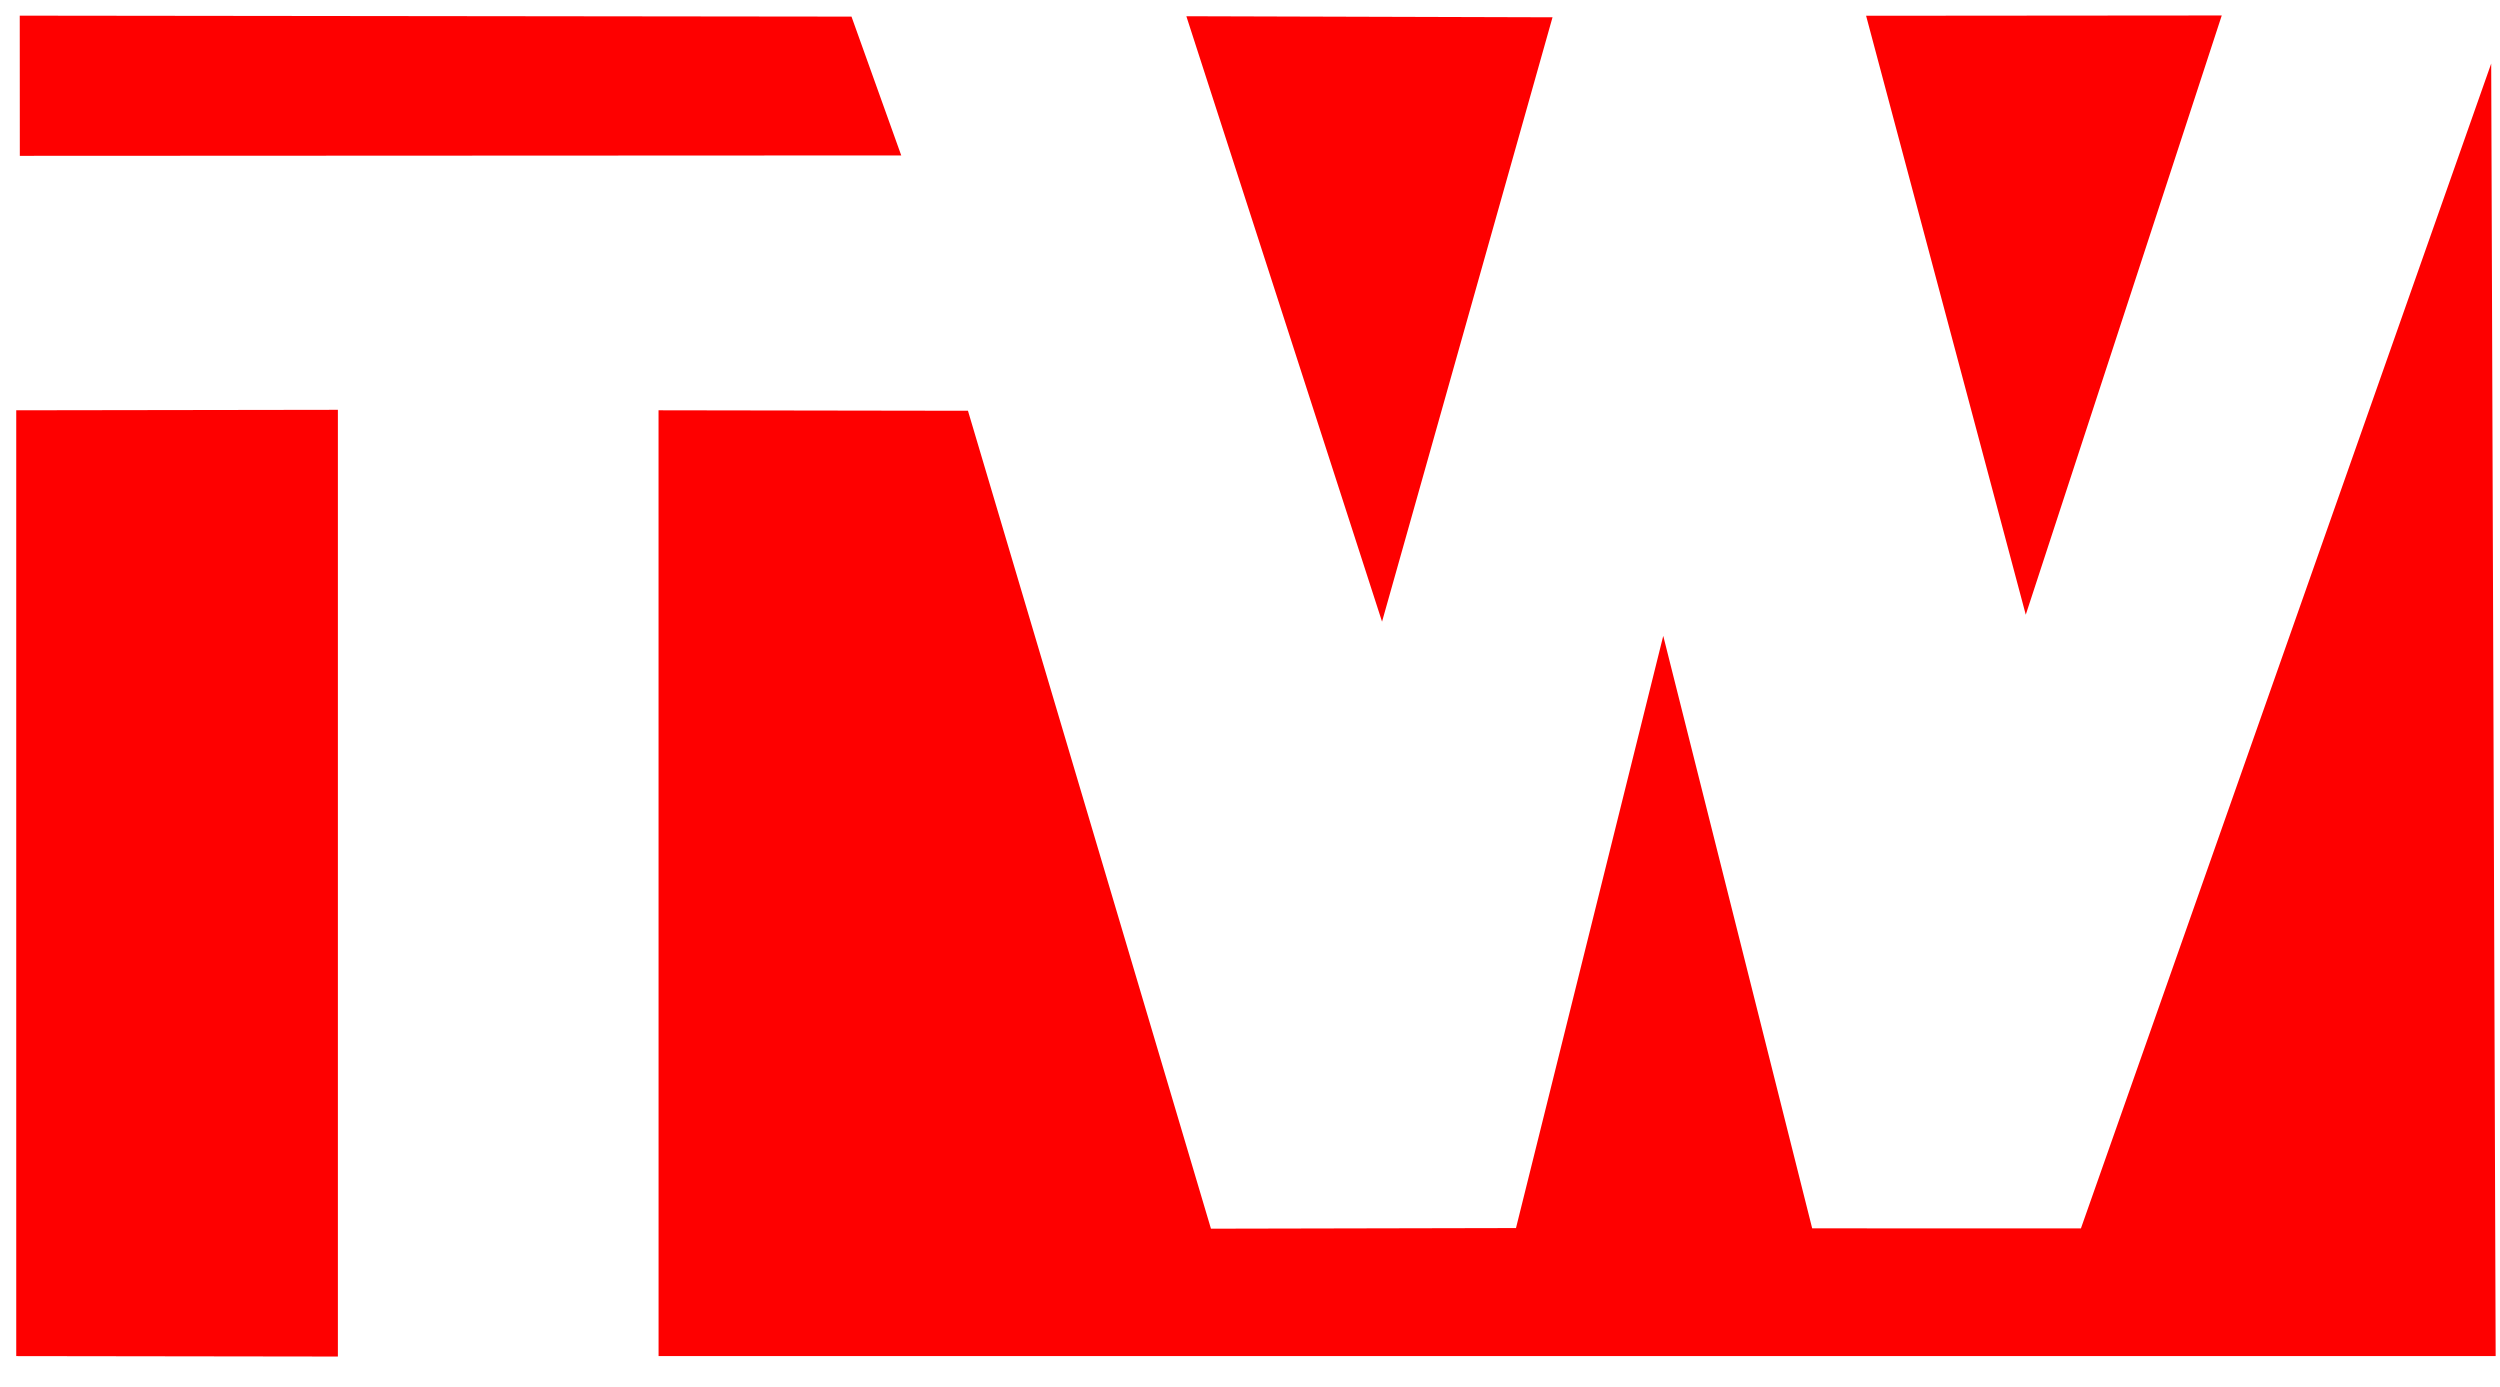
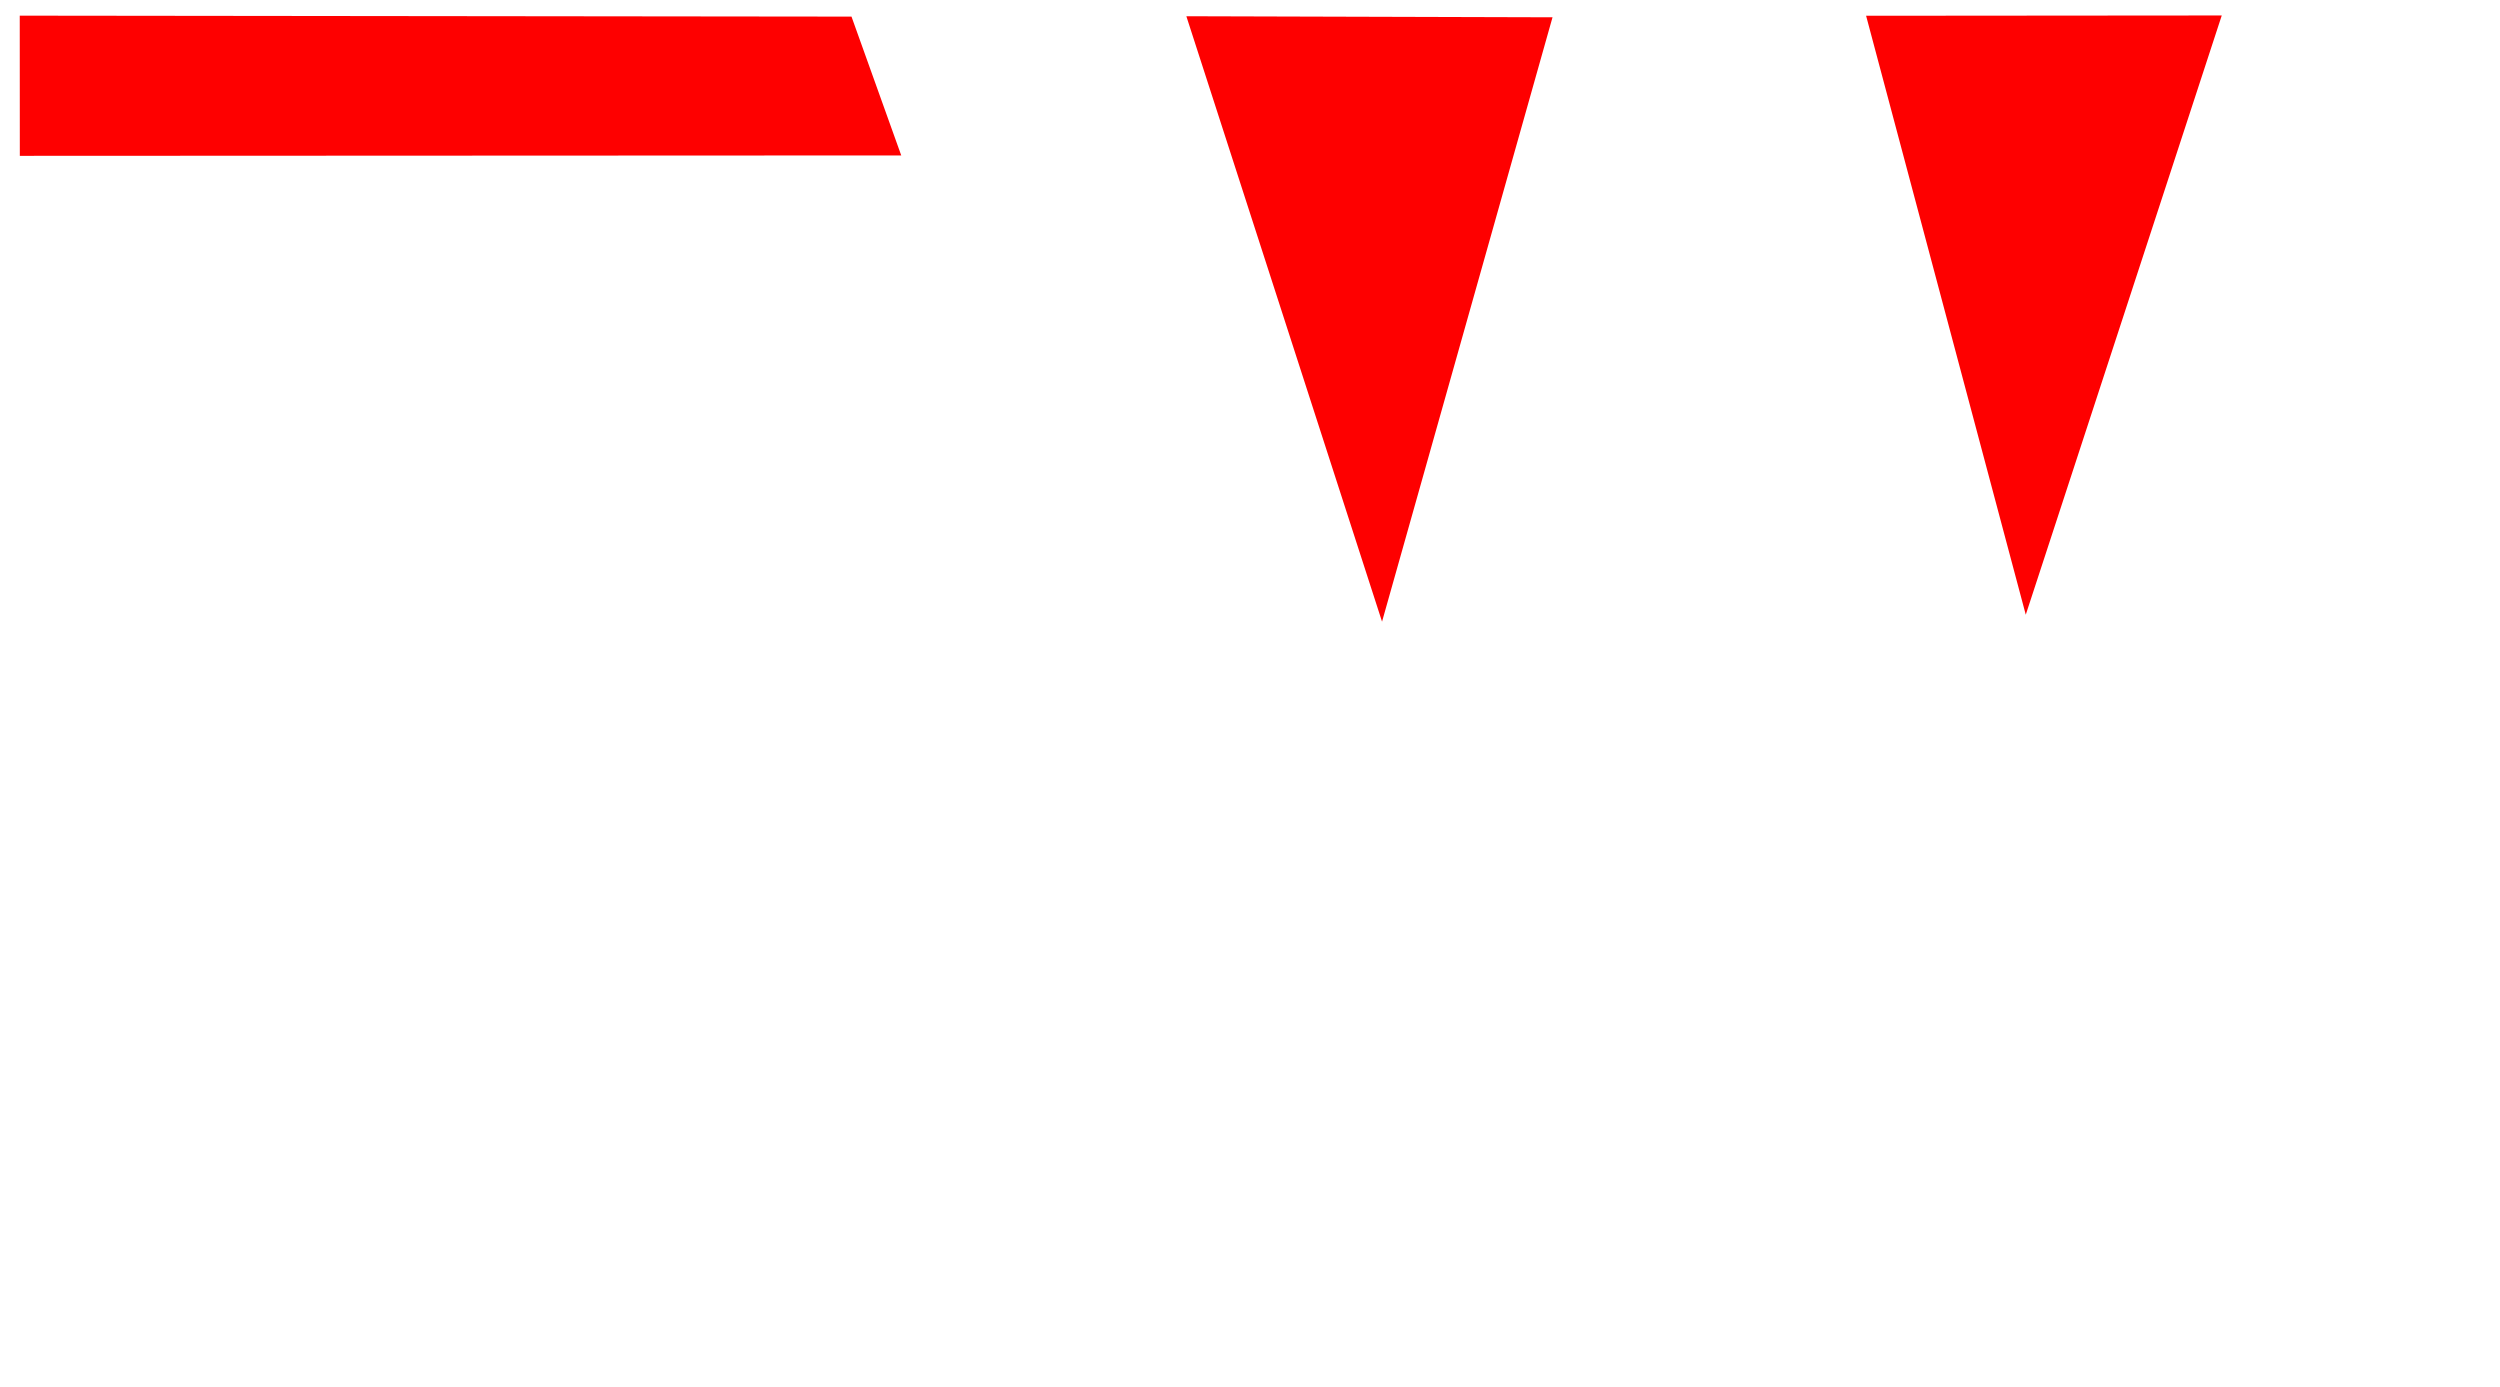
<svg xmlns="http://www.w3.org/2000/svg" width="685pt" height="380pt" viewBox="0 0 685 380">
  <g />
  <g fill="#fe0000">
    <path d="m5.41 4.29 227.9.26 13.63 38.04-241.51.11Zm319.65.16 100.33.29-46.712 165.592Zm186.25-.13 97.45-.08-53.7 164.19z" />
-     <path d="m682.59 17.41 1.22 354.16-503.36-.01-.01-259.14 84.78.13 66.58 224.11 83.58-.17 40.35-162.26 40.81 162.34 73.63.02zM4.45 112.42l88.13-.13v259.4l-88.13-.12Z" />
  </g>
</svg>